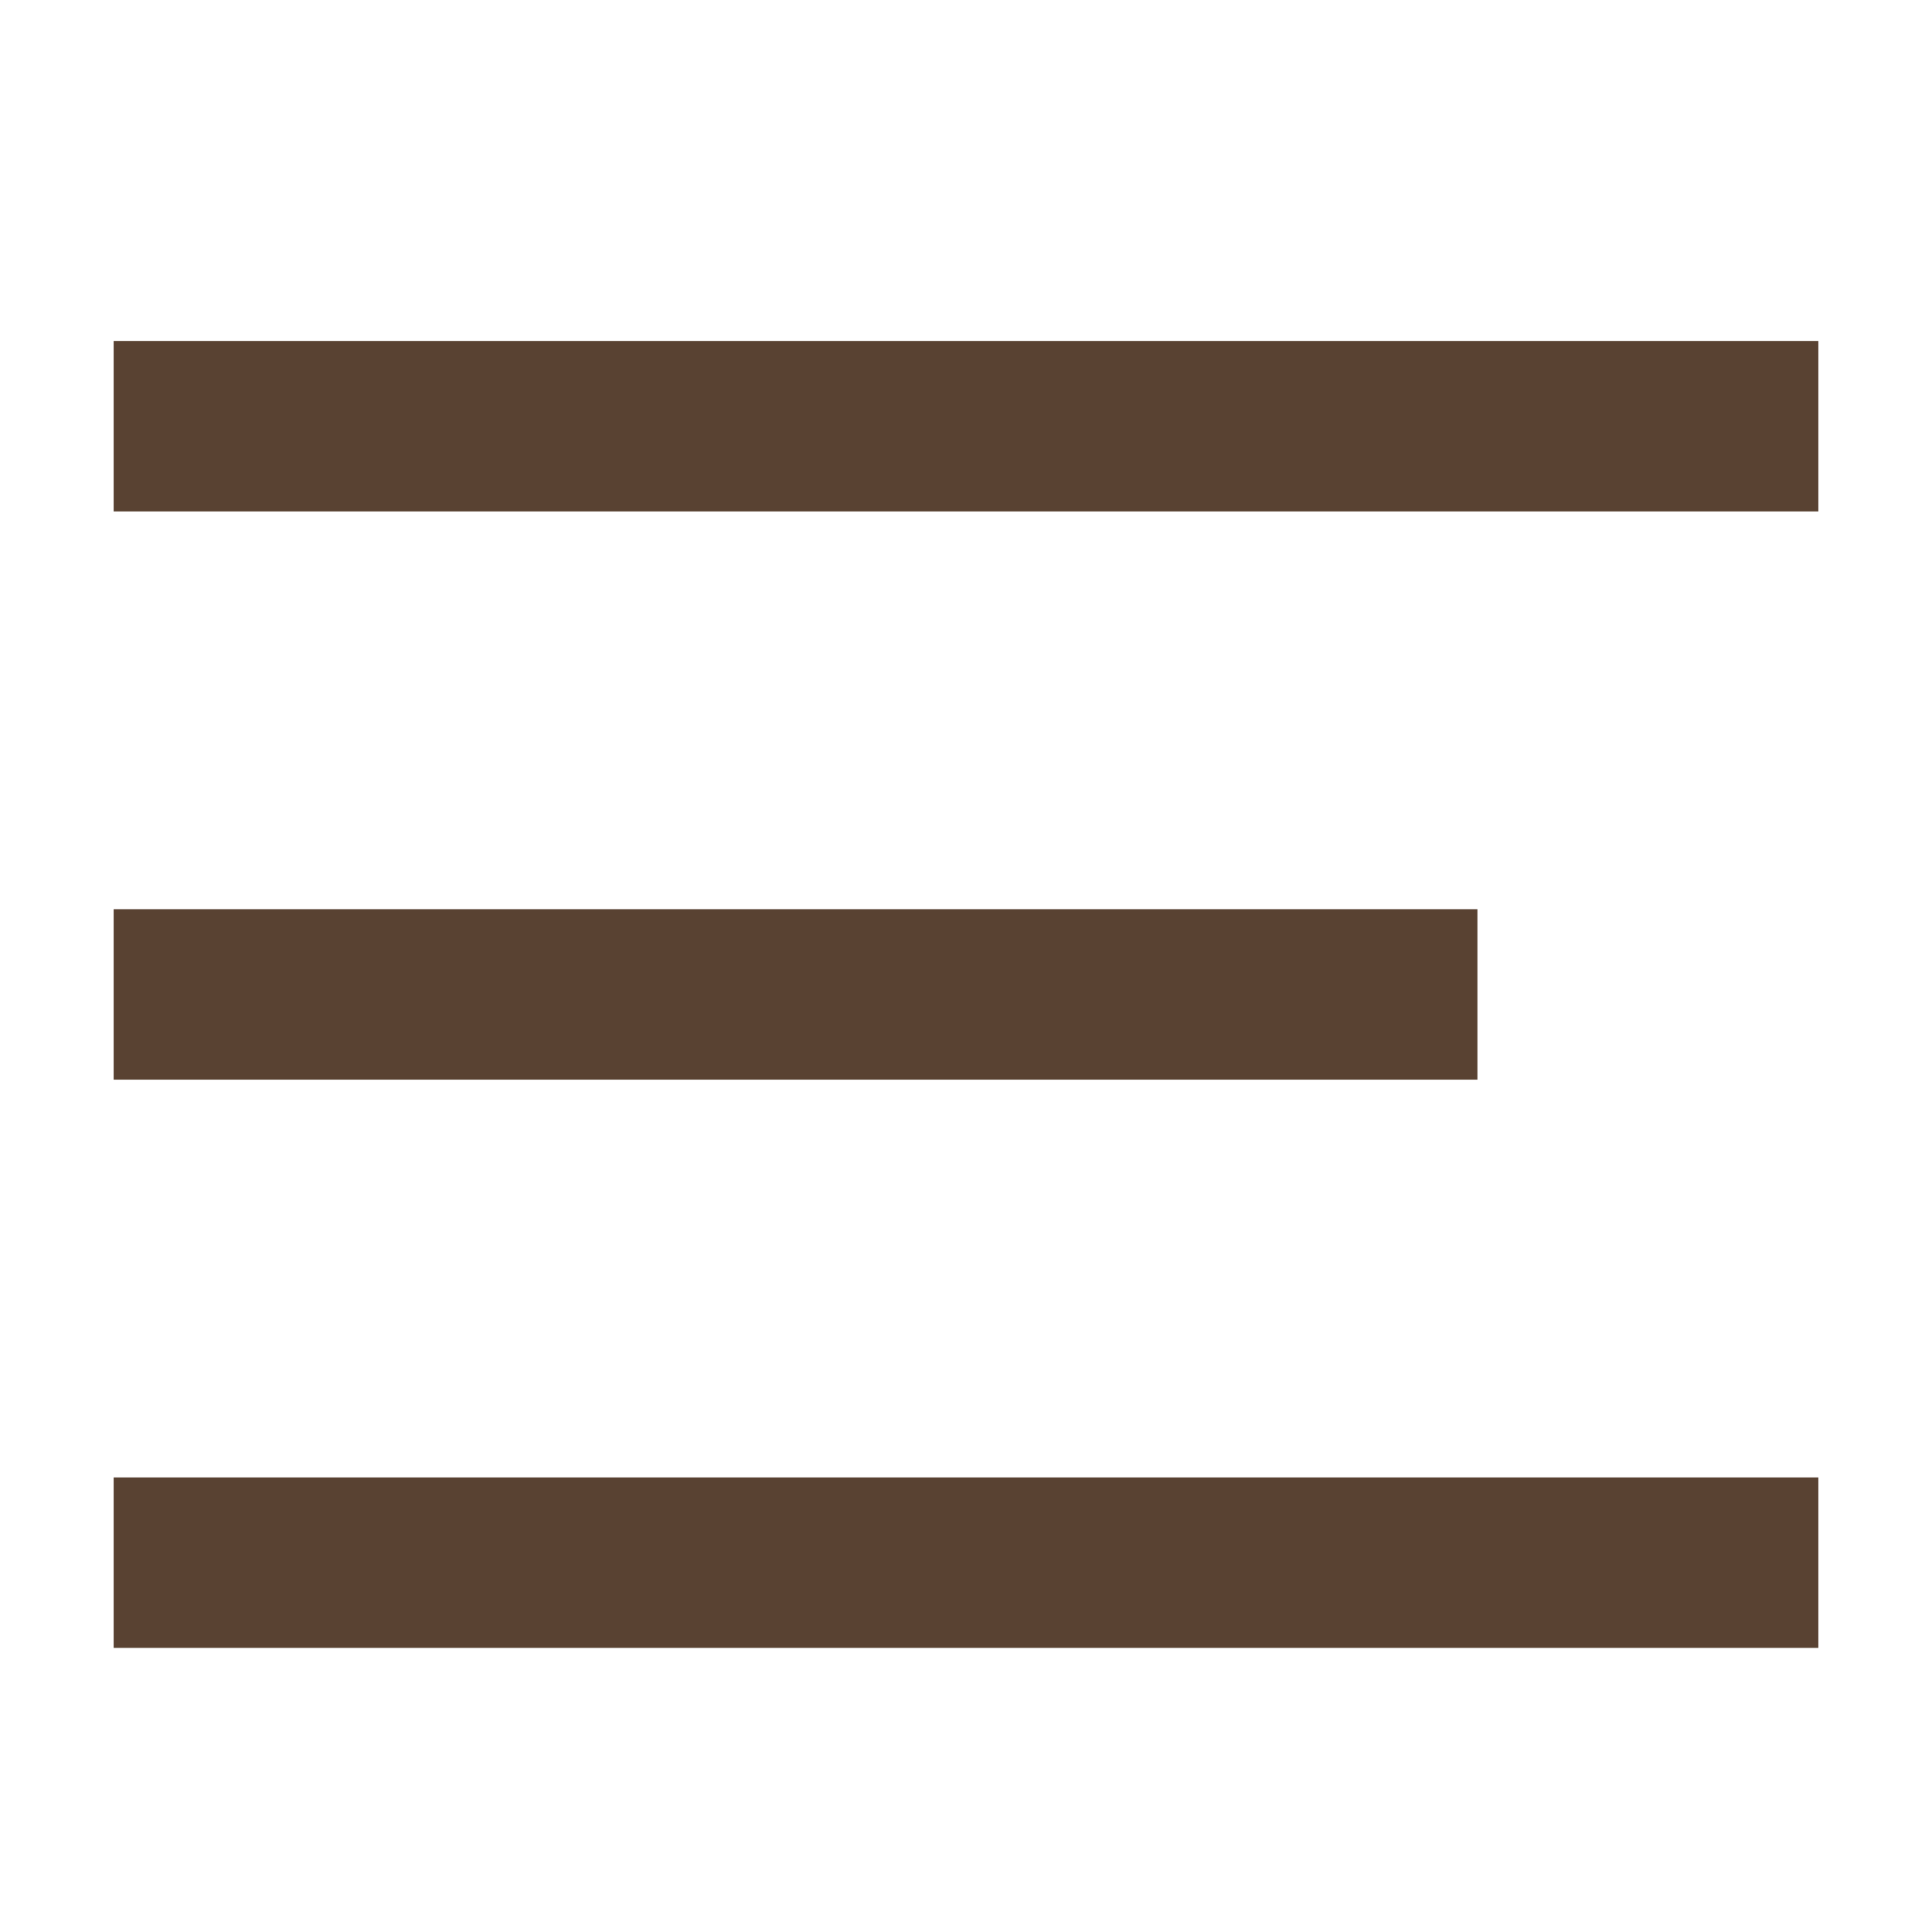
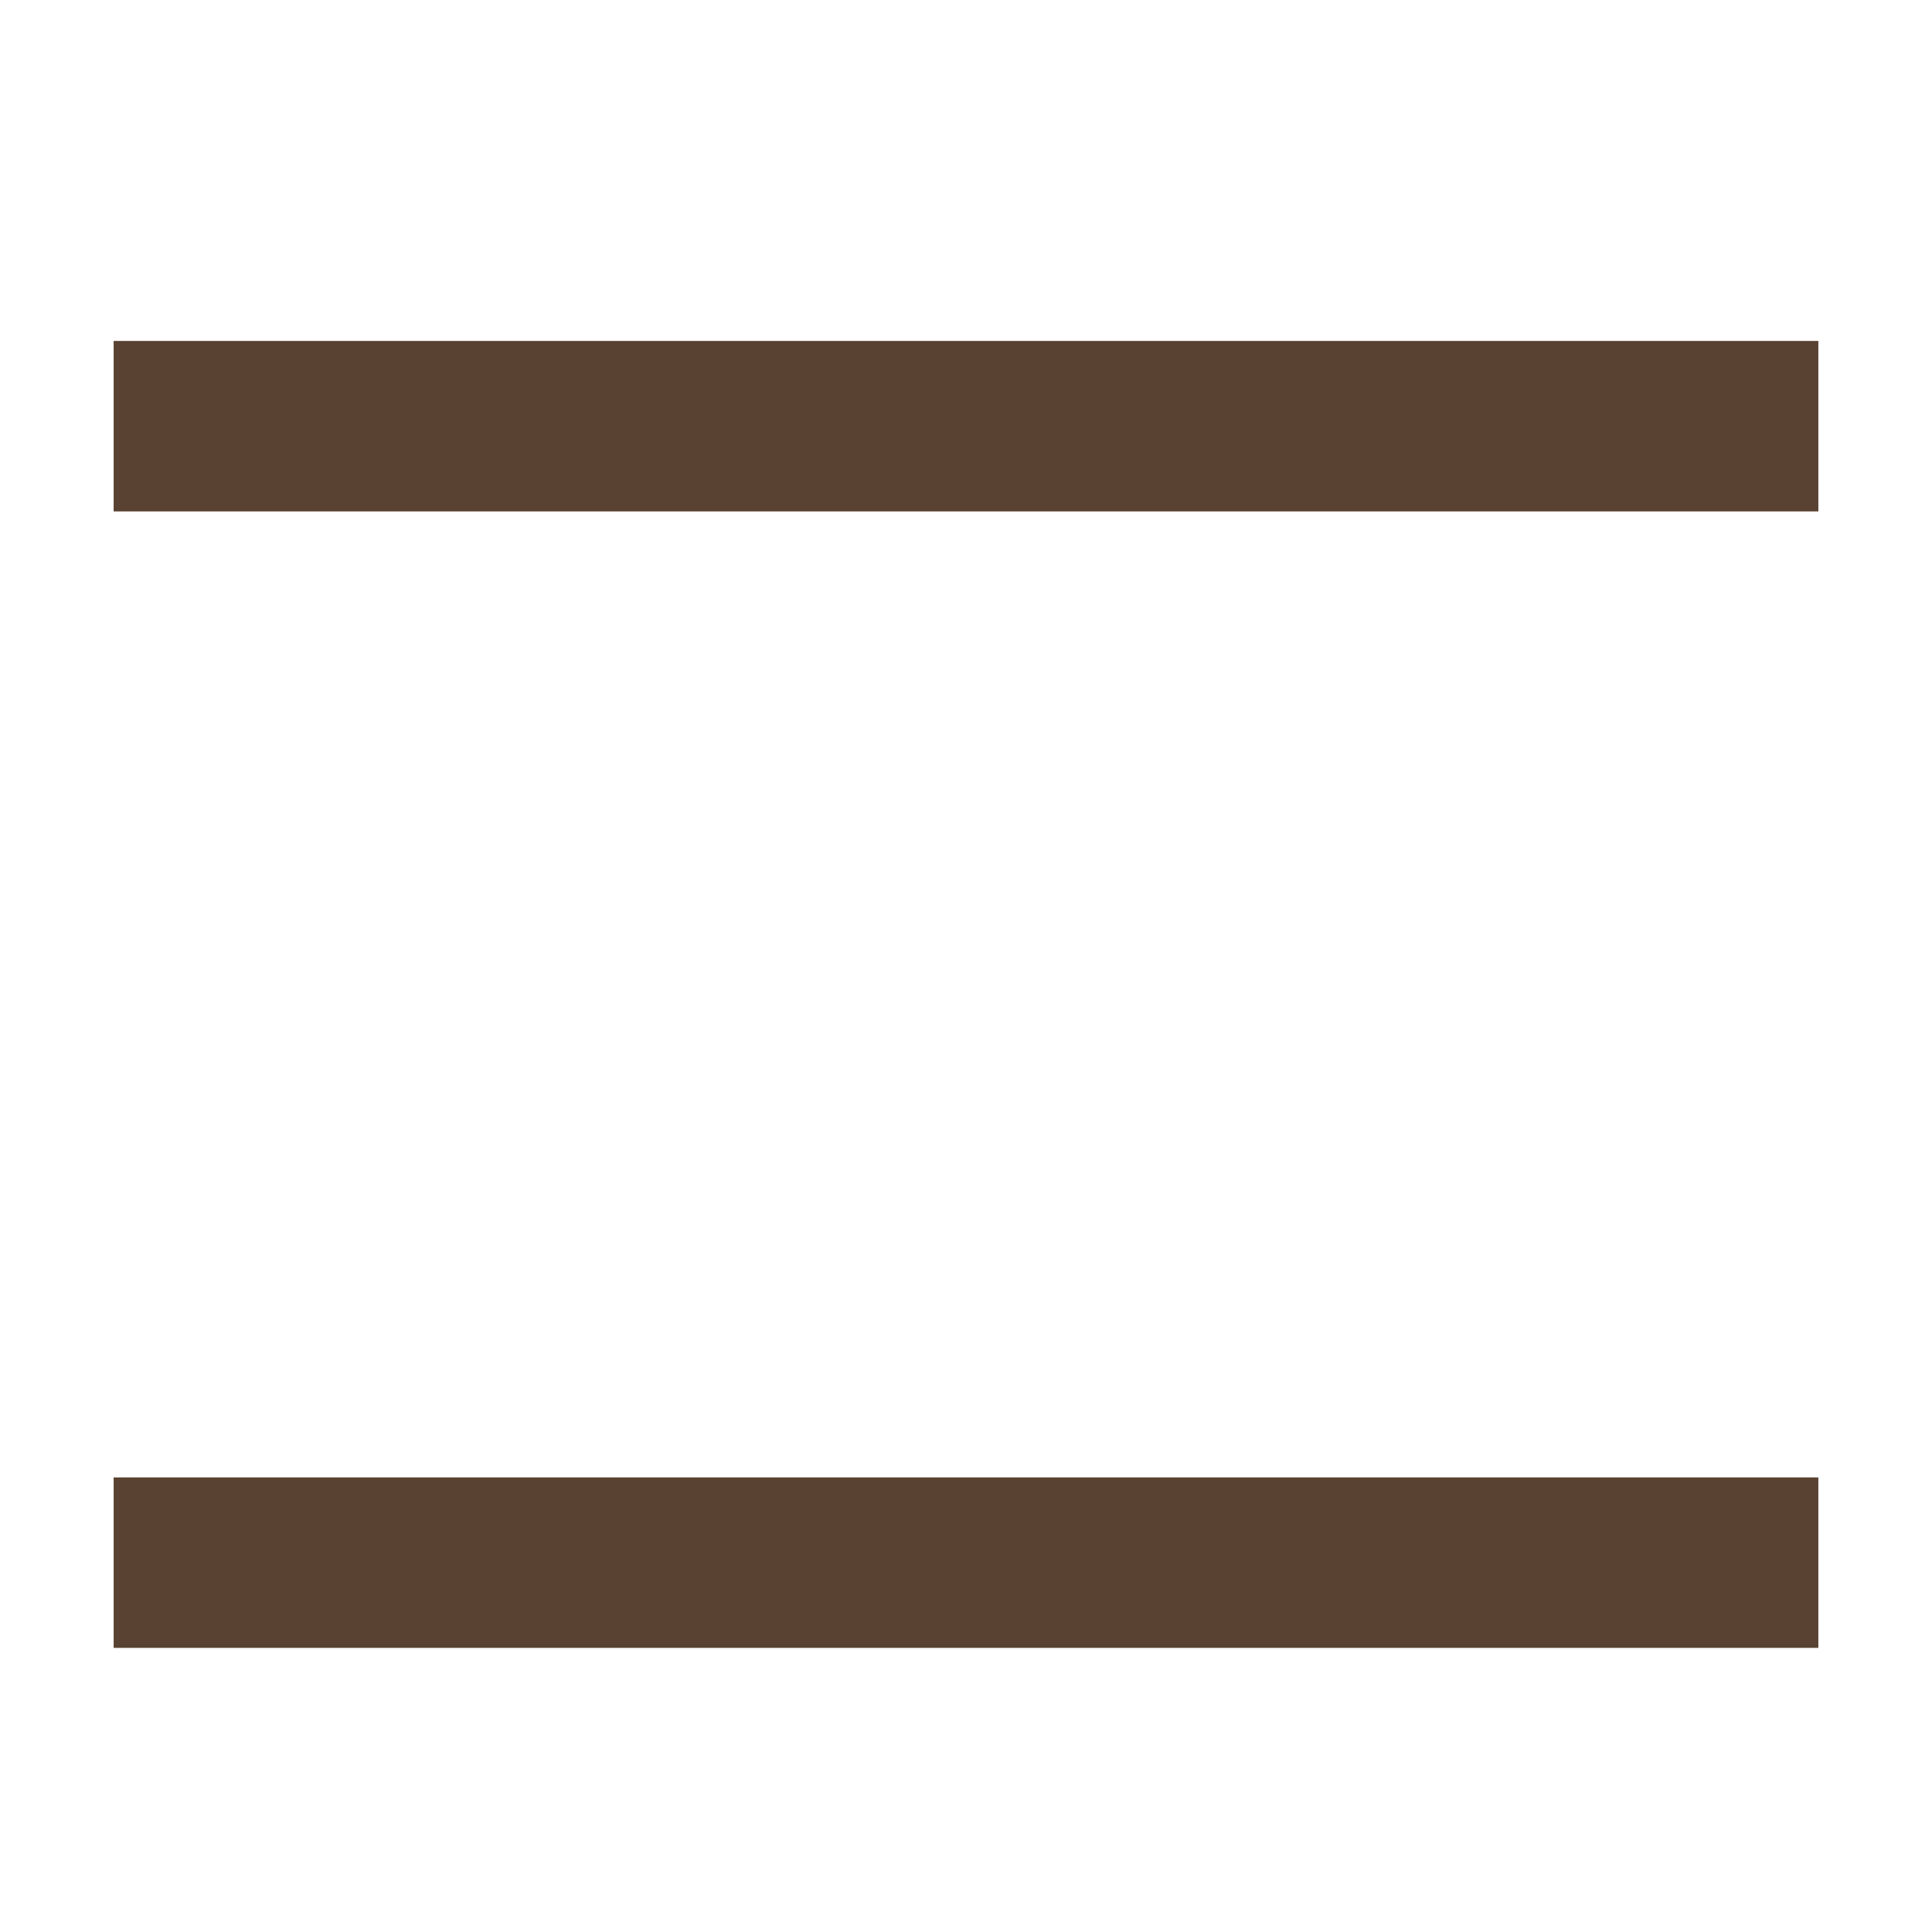
<svg xmlns="http://www.w3.org/2000/svg" width="34px" height="34px" viewBox="0 0 34 34" version="1.1">
  <title>icon/menu</title>
  <g id="Symbols" stroke="none" stroke-width="1" fill="none" fill-rule="evenodd">
    <g id="icon/menu" fill="#594232">
      <rect id="Rectangle" x="2" y="6" width="30" height="3" />
      <rect id="Rectangle-Copy" x="2" y="26" width="30" height="3" />
-       <rect id="Rectangle-Copy-2" x="2" y="16" width="24" height="3" />
    </g>
  </g>
</svg>